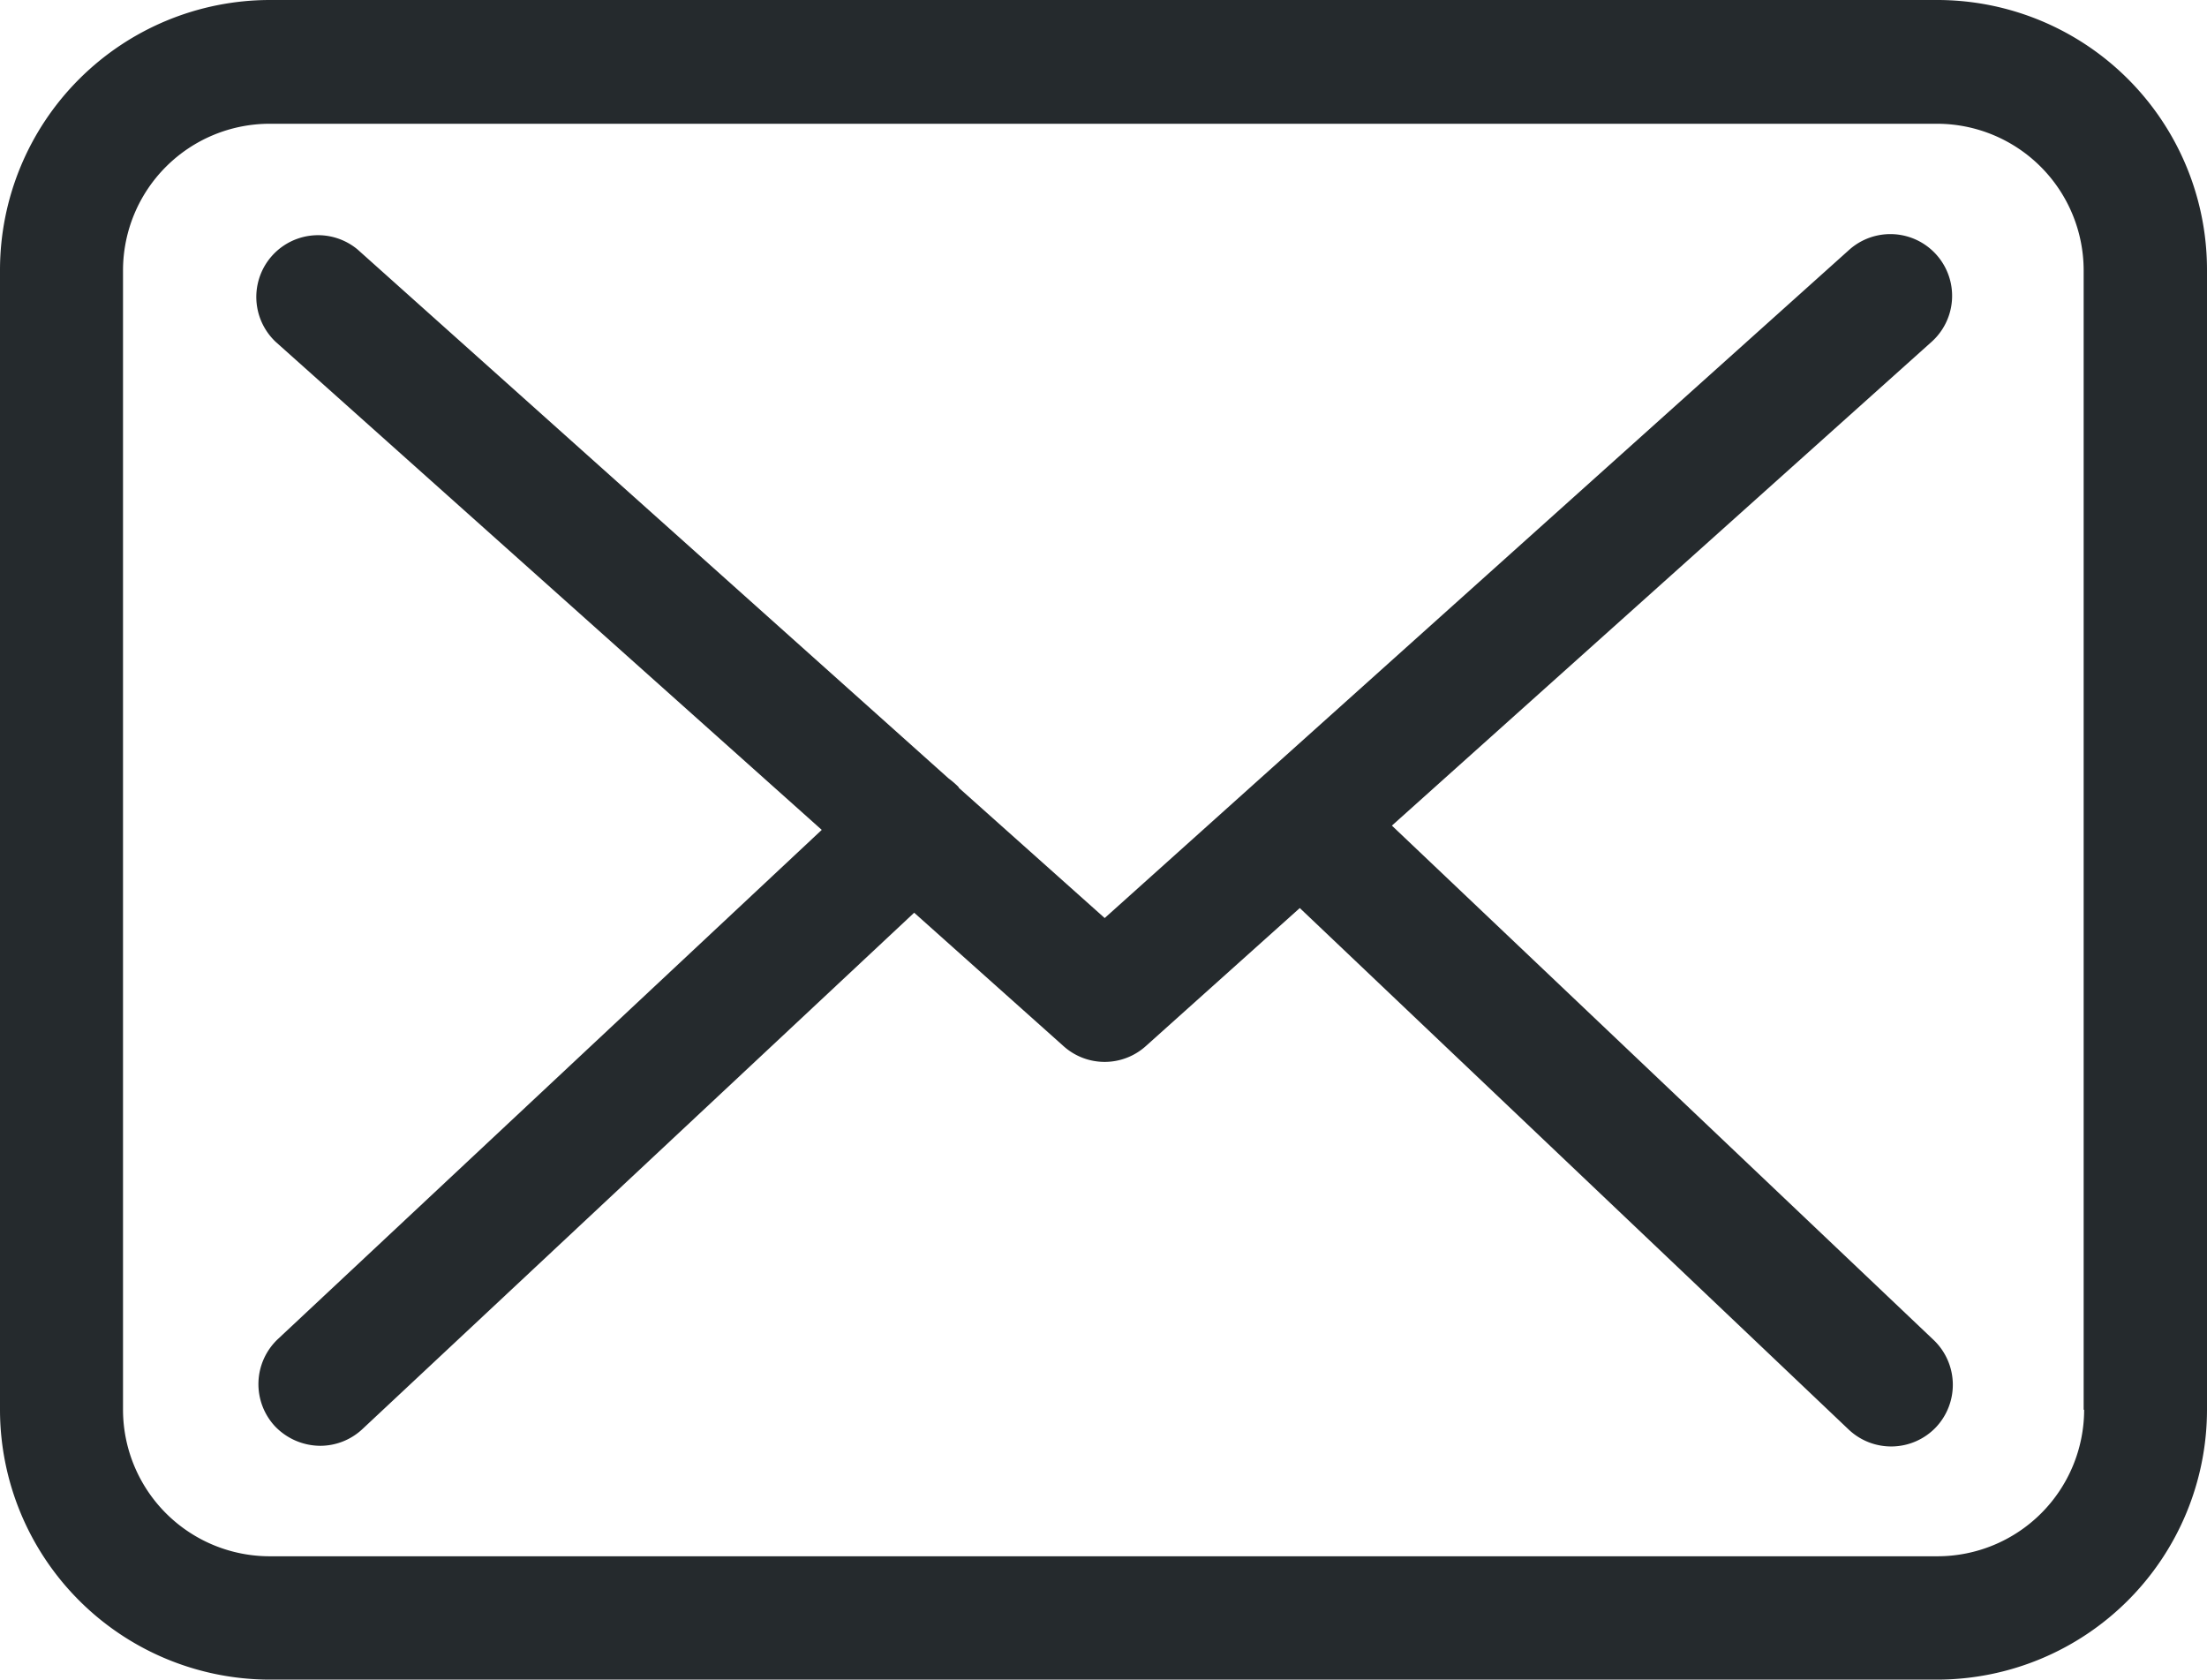
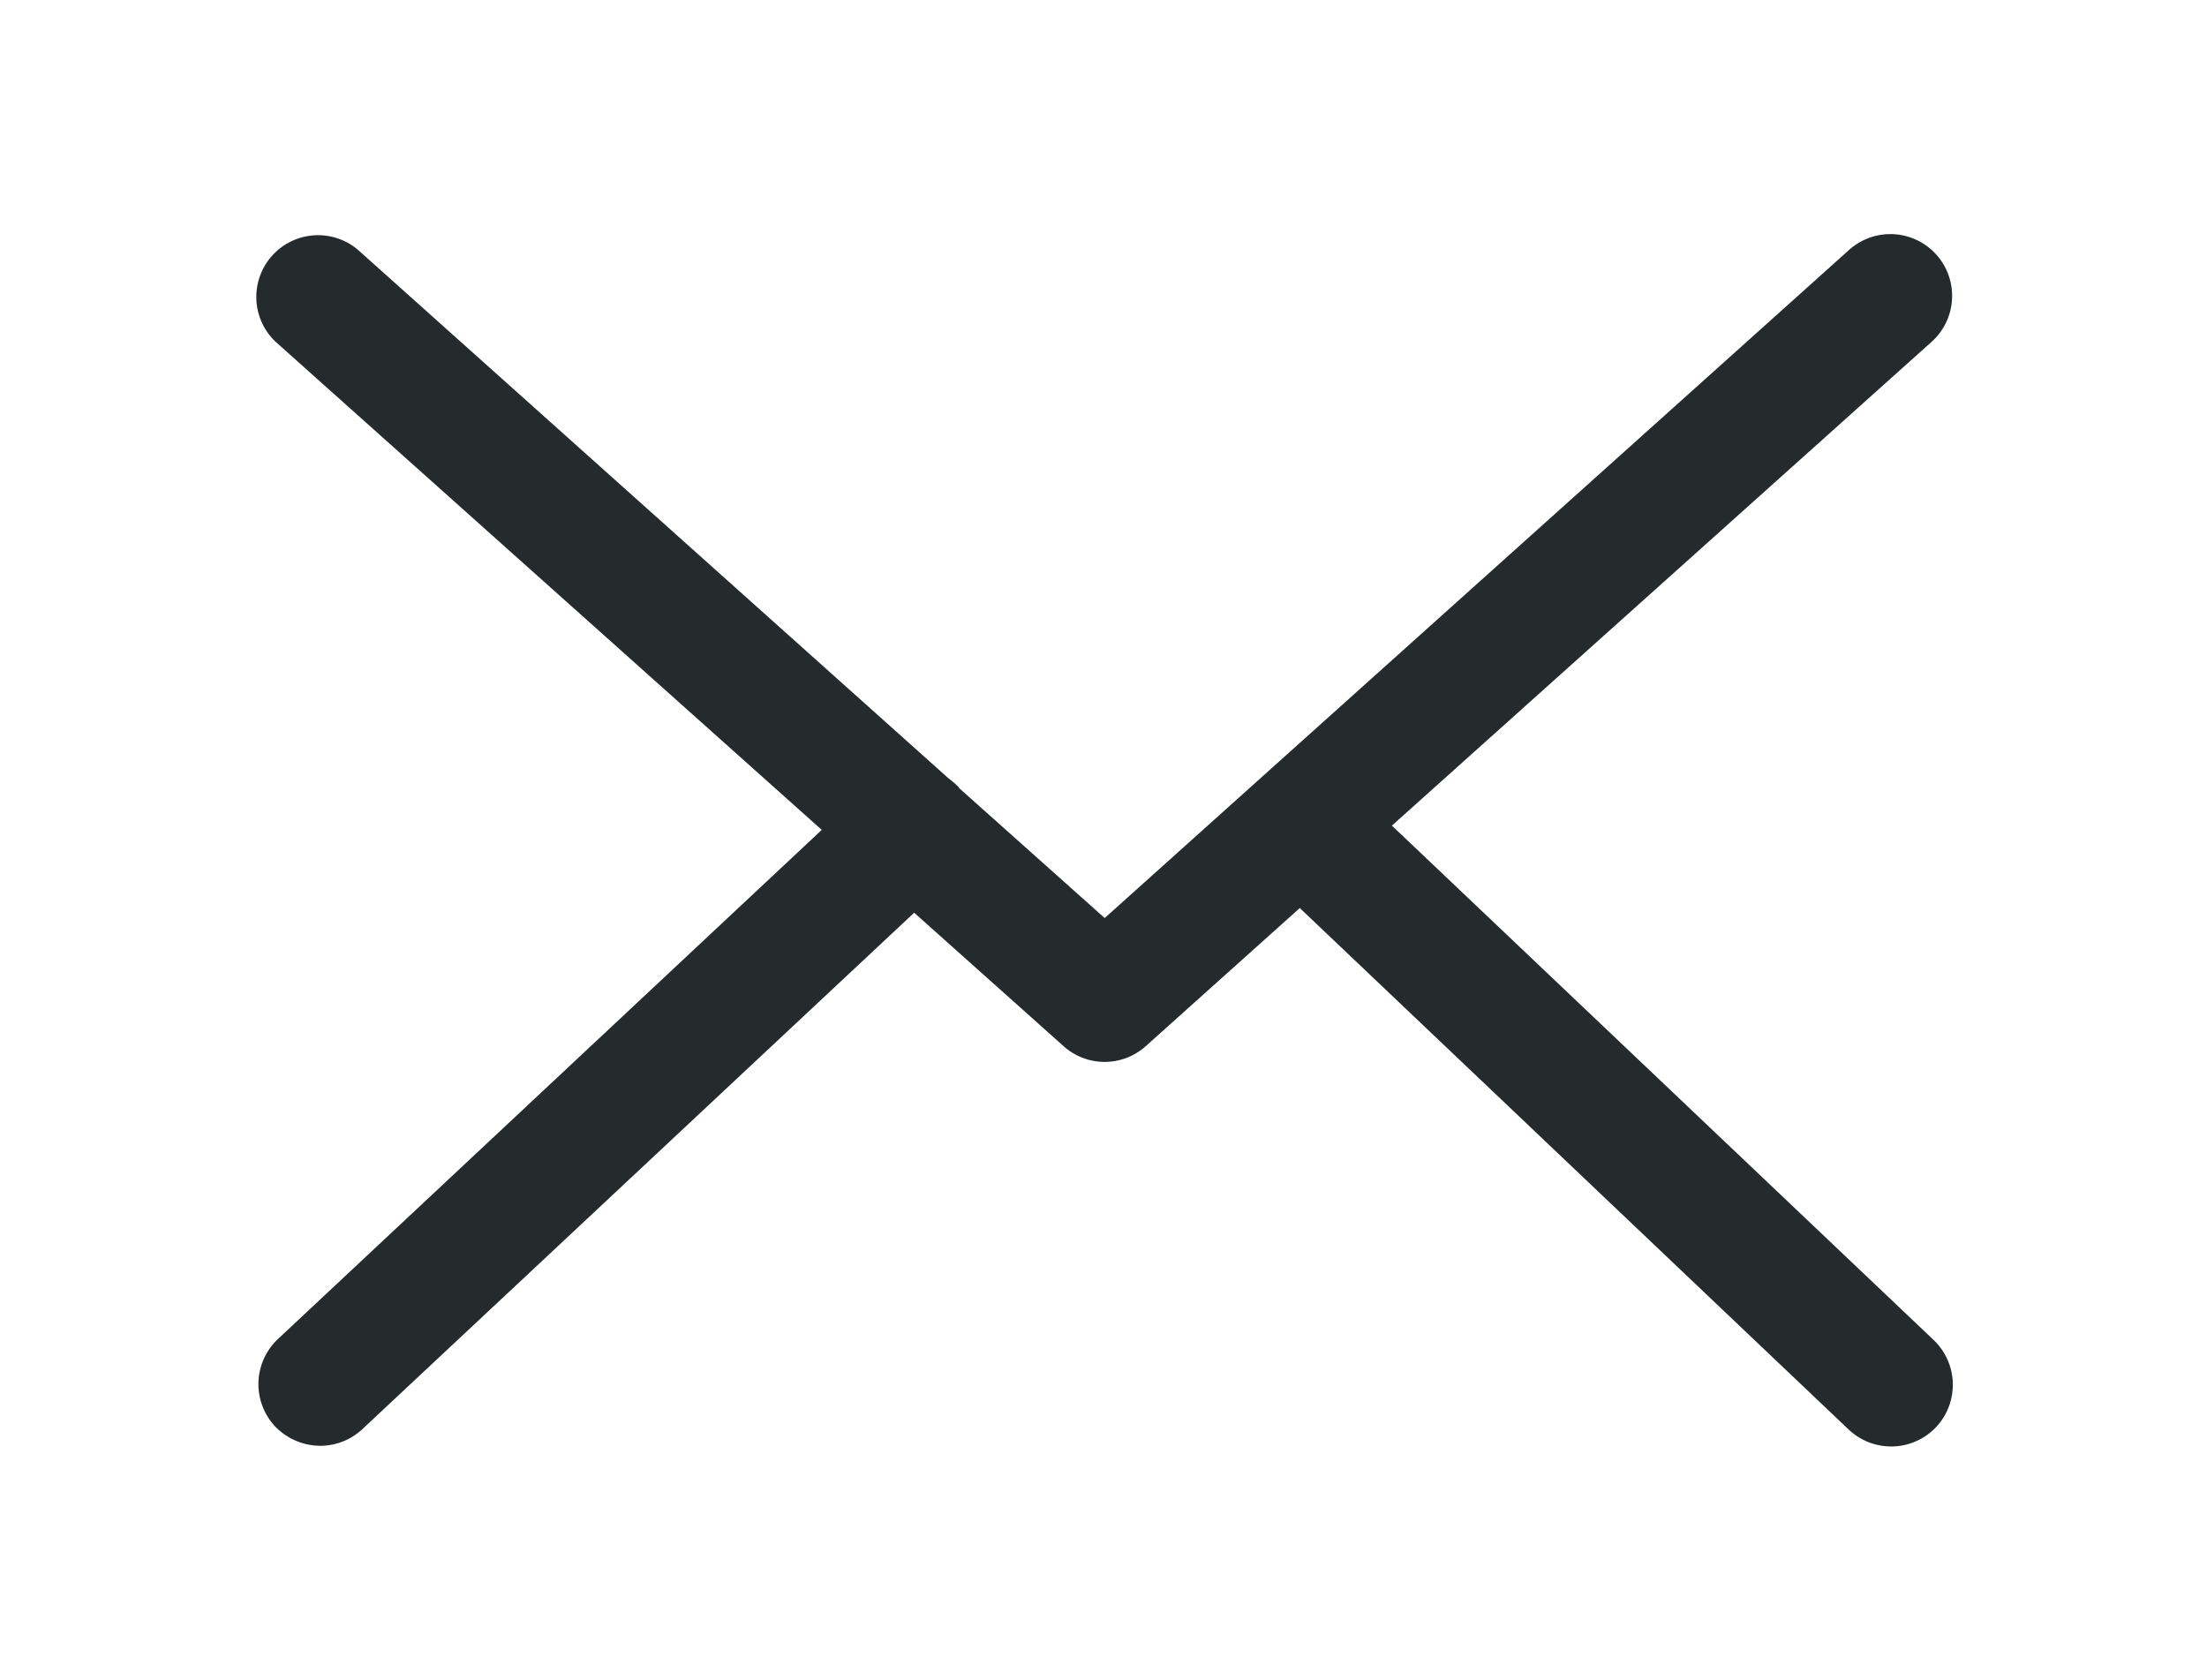
<svg xmlns="http://www.w3.org/2000/svg" width="26.911" height="20.48" viewBox="0 0 26.911 20.48">
  <g id="mail" transform="translate(0 -57.75)">
    <g id="Group_77" data-name="Group 77" transform="translate(0 57.75)">
-       <path id="Path_6612" data-name="Path 6612" d="M23.626,57.75H3.291A3.294,3.294,0,0,0,0,61.041v13.9A3.294,3.294,0,0,0,3.291,78.23H23.62a3.294,3.294,0,0,0,3.291-3.291V61.046A3.29,3.29,0,0,0,23.626,57.75Zm1.787,17.189a1.789,1.789,0,0,1-1.787,1.787H3.291A1.789,1.789,0,0,1,1.5,74.939V61.046a1.789,1.789,0,0,1,1.787-1.787H23.62a1.789,1.789,0,0,1,1.787,1.787V74.939Z" transform="translate(0 -57.75)" fill="#252a2d" />
      <path id="Path_6613" data-name="Path 6613" d="M69.62,116.121l6.582-5.9a.753.753,0,0,0-1.008-1.119l-9.076,8.146-1.771-1.581c-.006-.006-.011-.011-.011-.017a1.114,1.114,0,0,0-.123-.106l-7.205-6.448a.753.753,0,0,0-1,1.125l6.66,5.952-6.632,6.209A.755.755,0,0,0,56,123.444a.769.769,0,0,0,.551.239.753.753,0,0,0,.512-.2l6.732-6.3,1.826,1.631a.75.75,0,0,0,1-.006l1.876-1.682,6.693,6.359a.754.754,0,0,0,1.064-.028.755.755,0,0,0-.028-1.064Z" transform="translate(-52.648 -106.054)" fill="#252a2d" />
    </g>
  </g>
</svg>